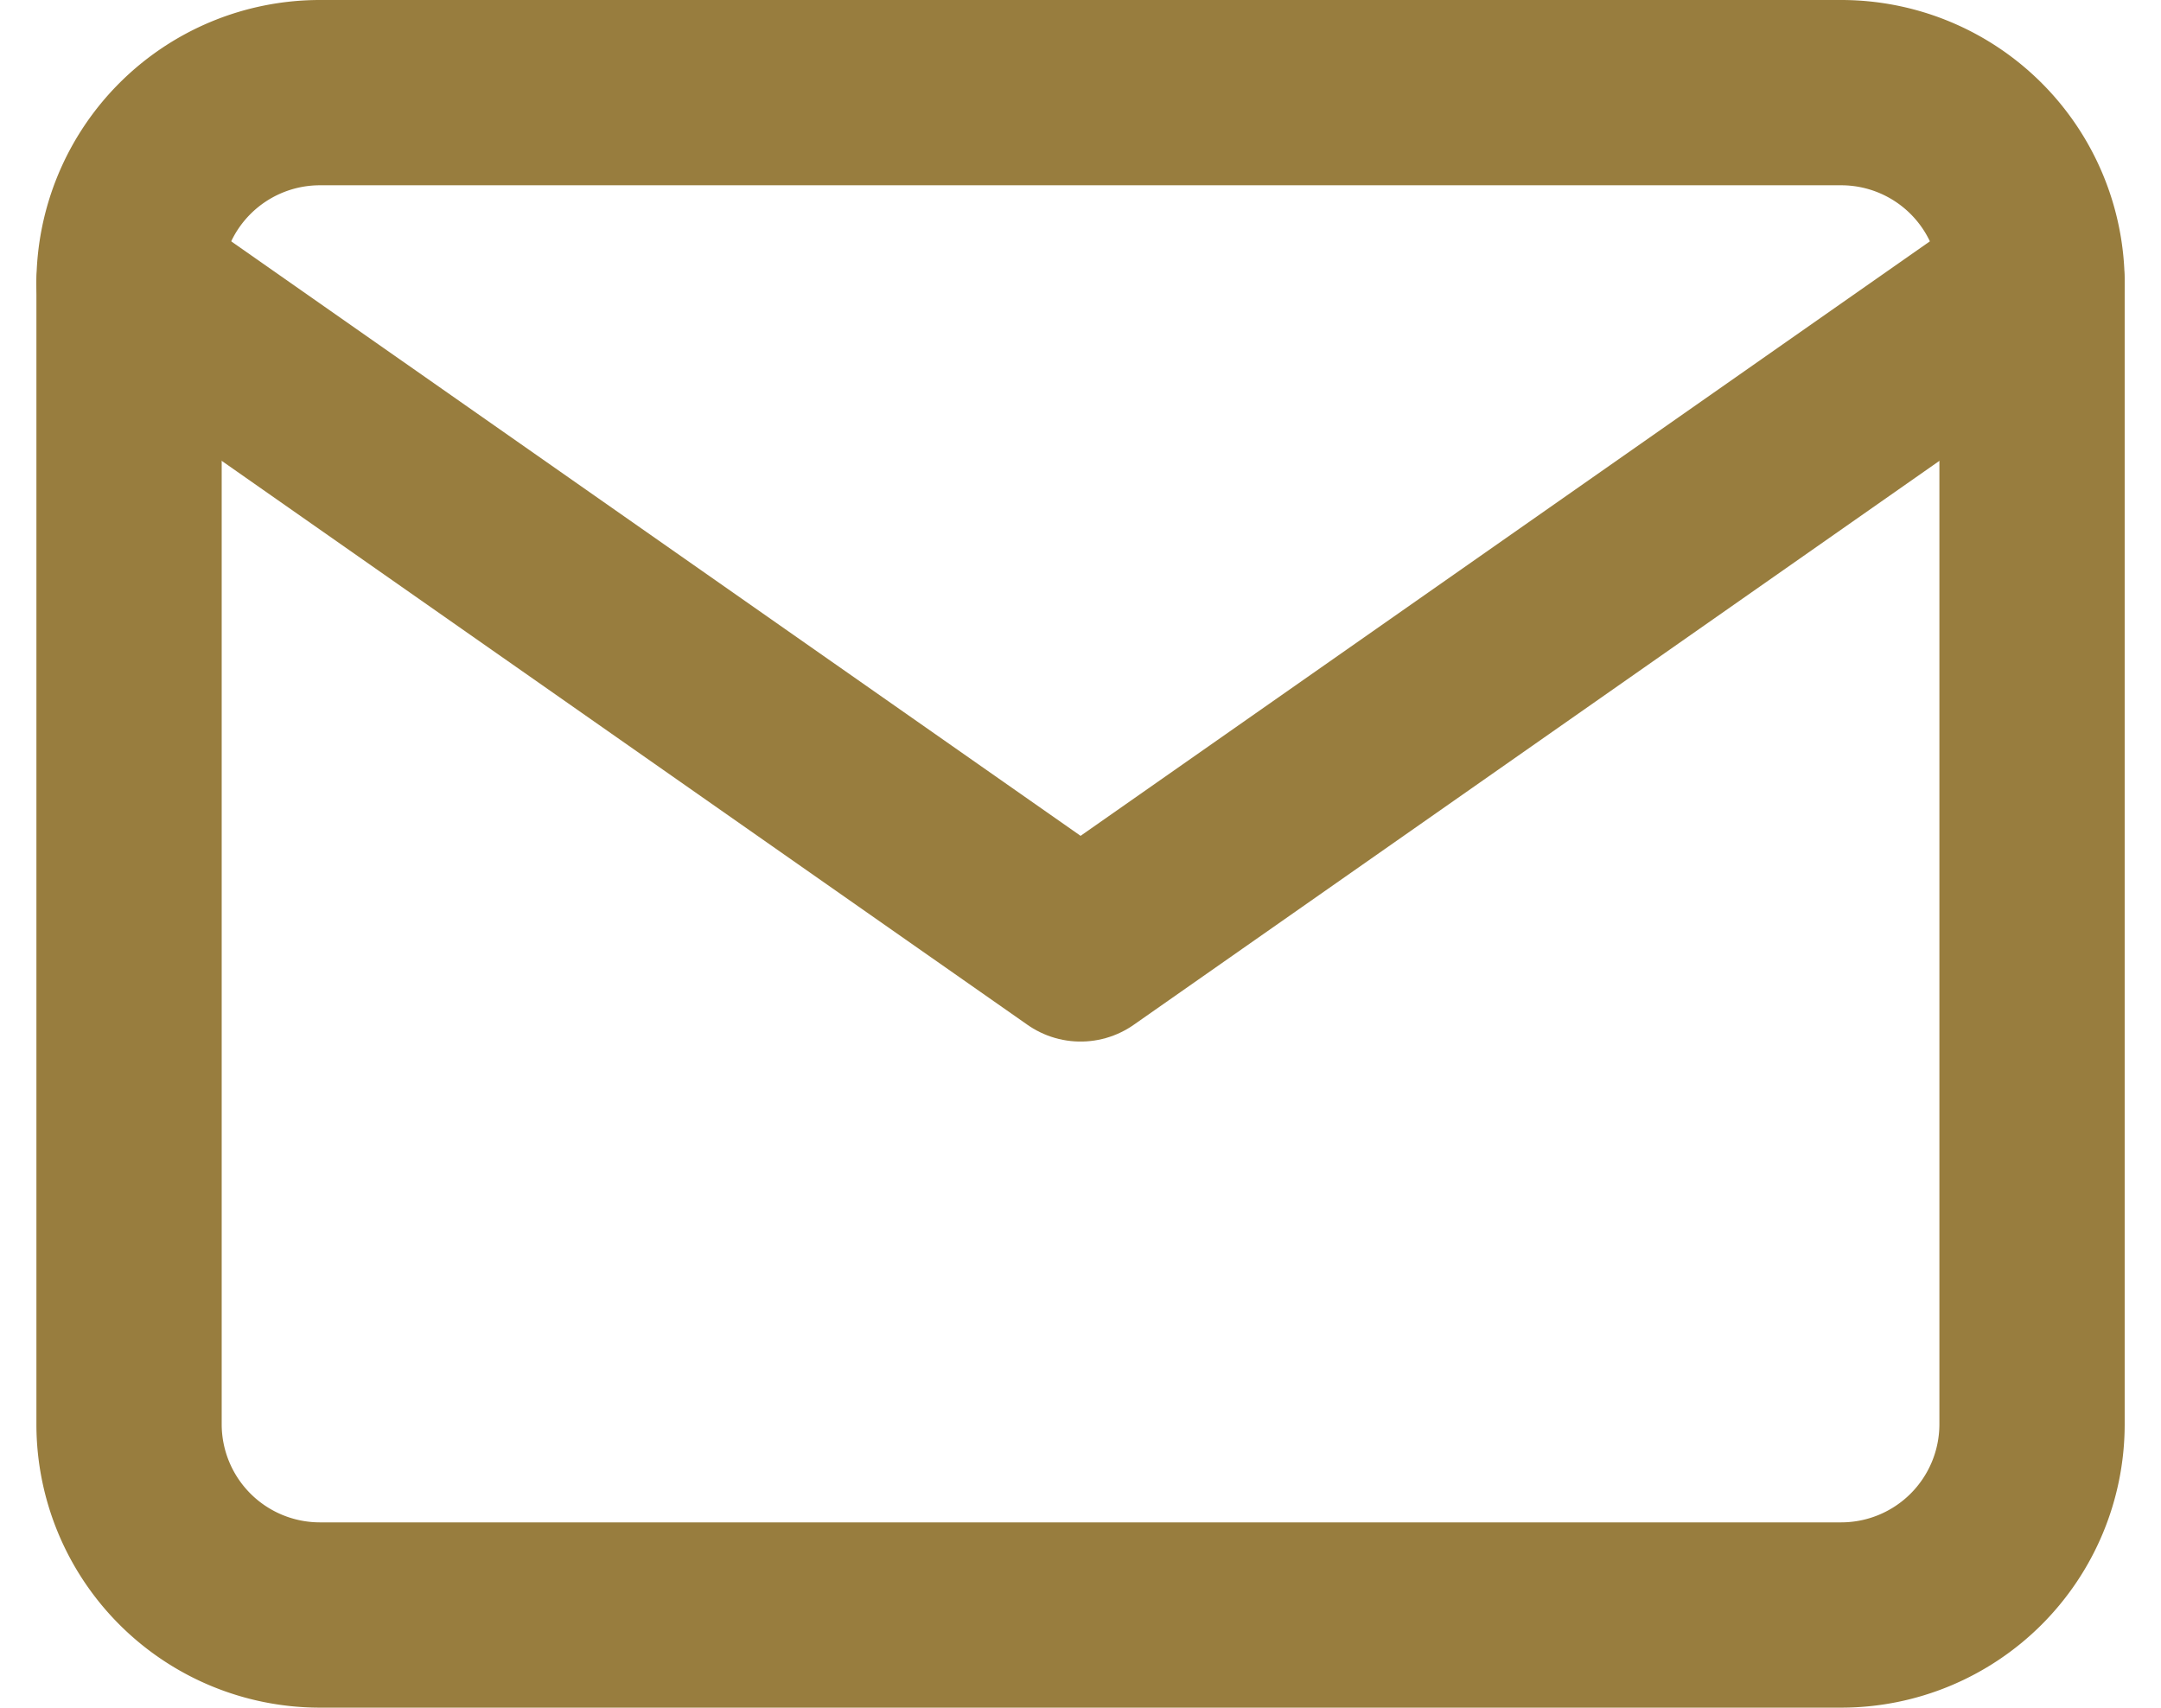
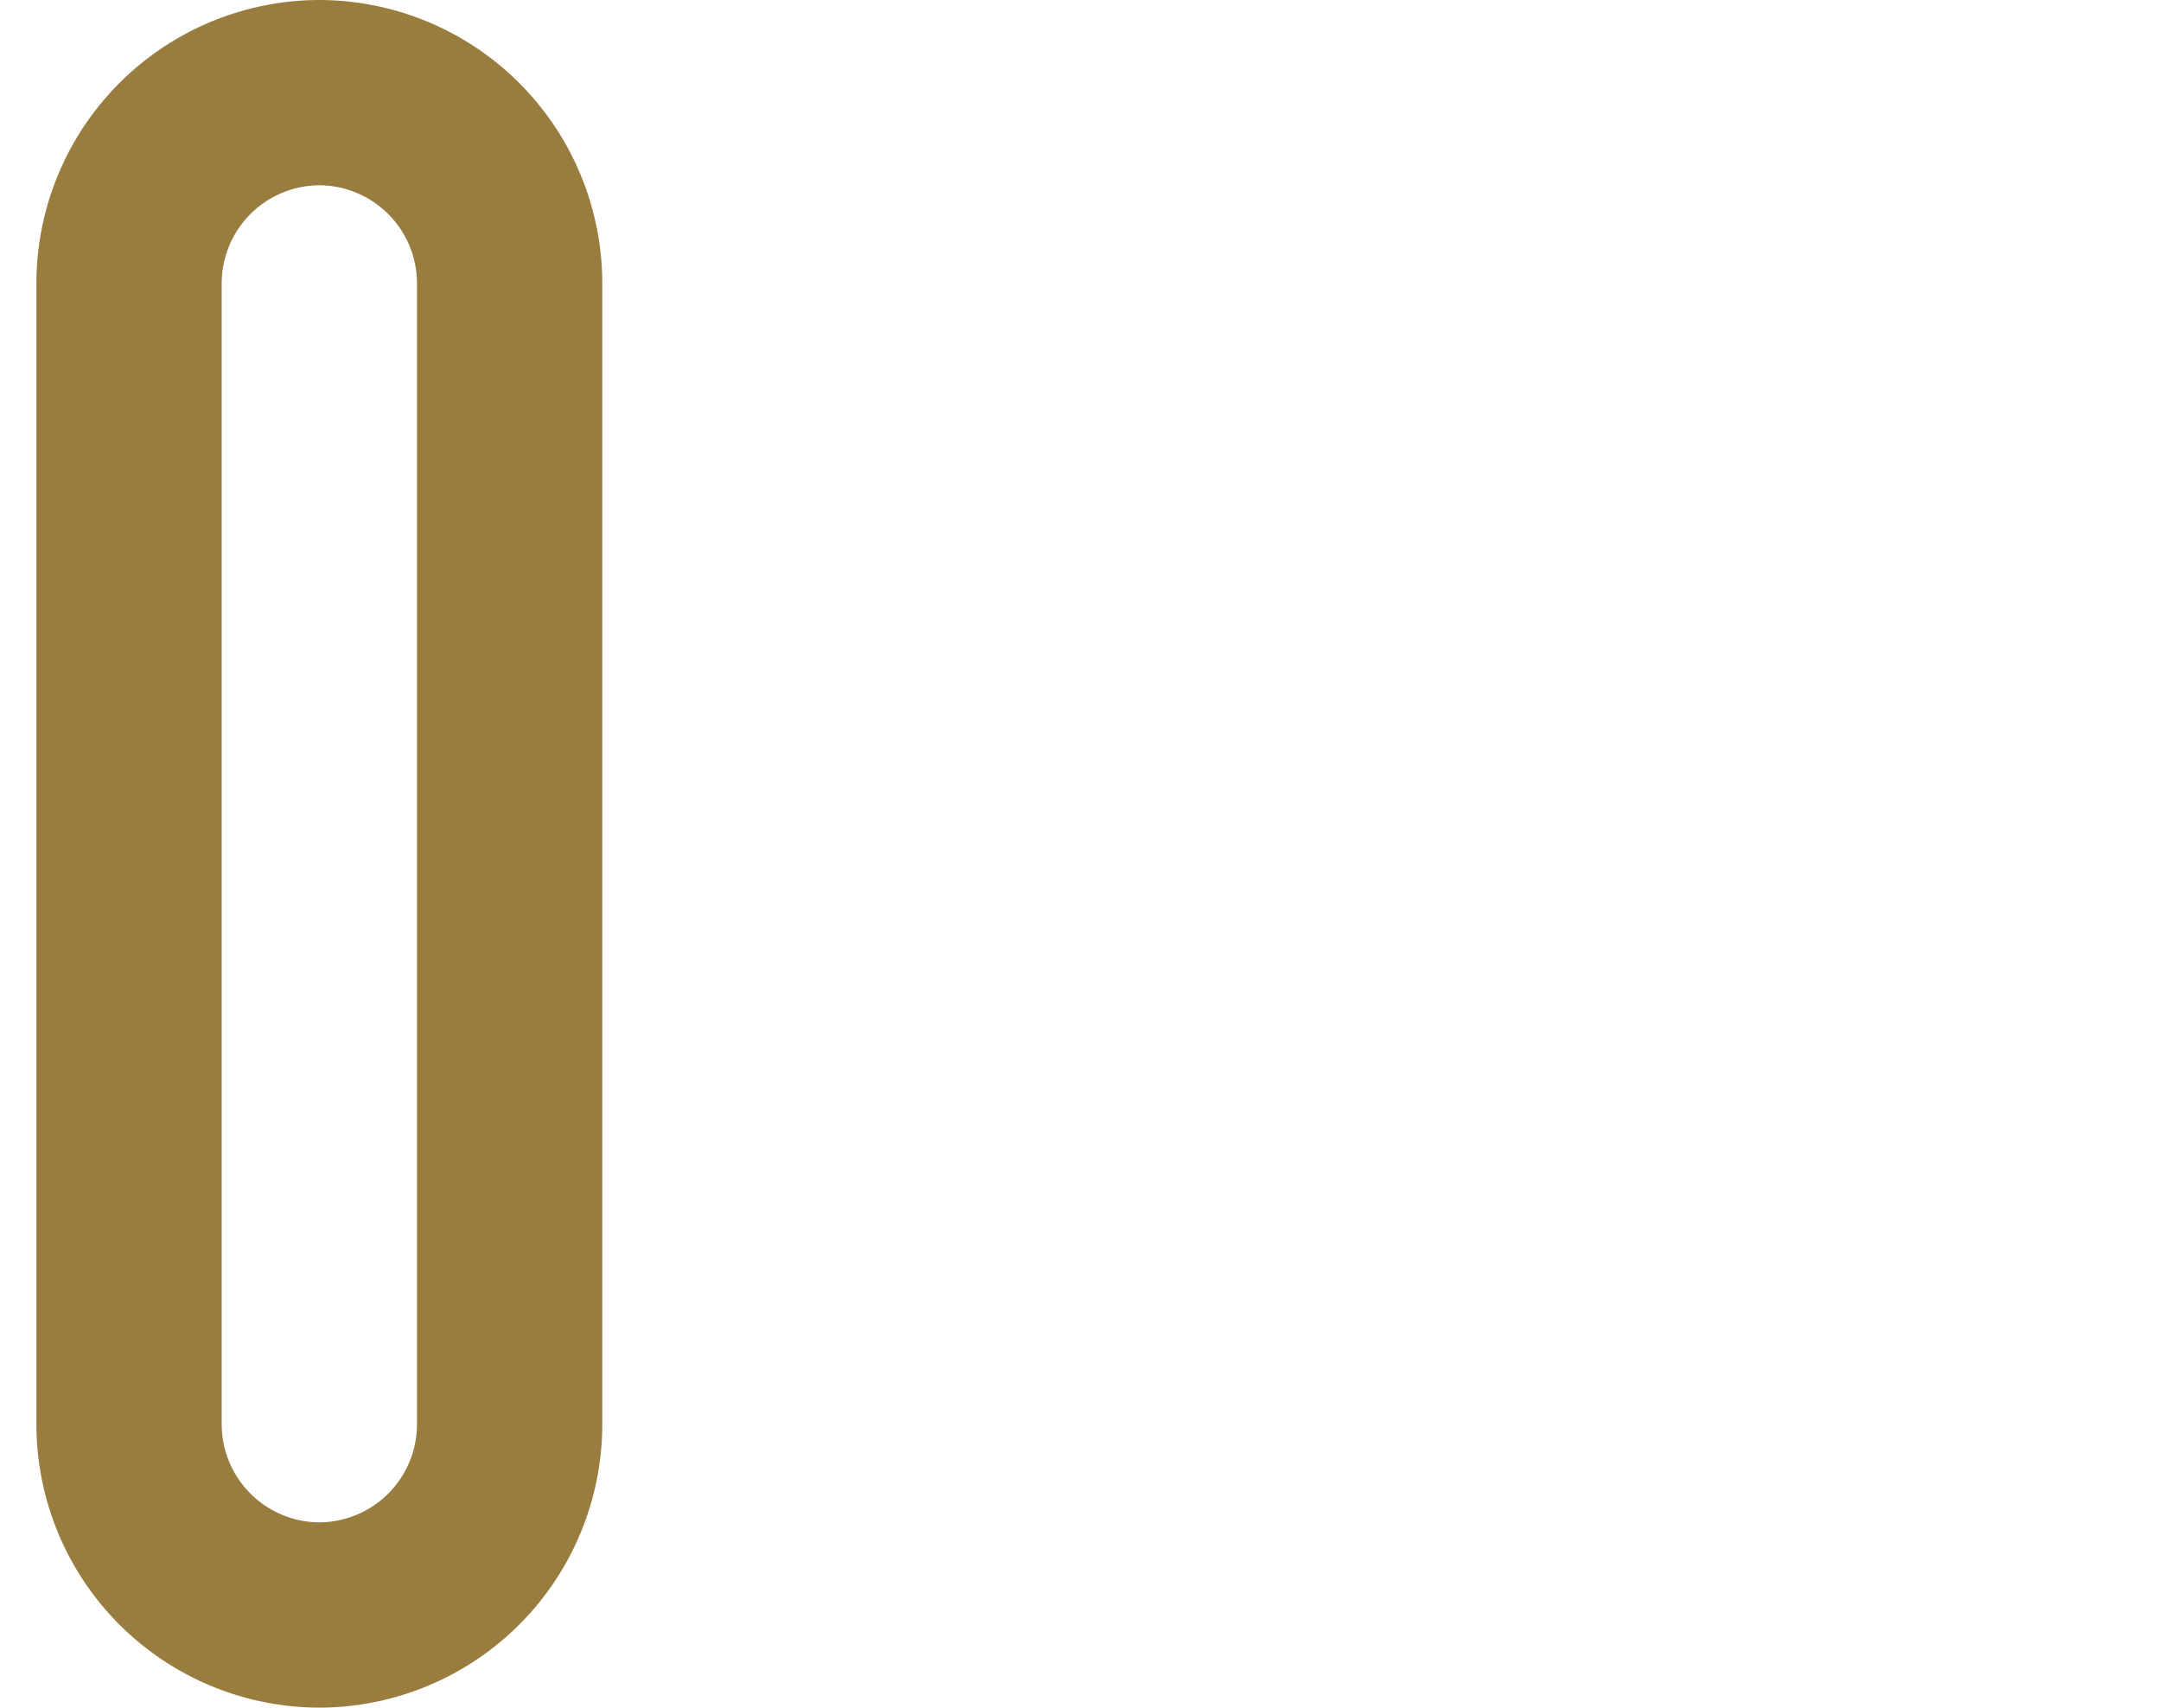
<svg xmlns="http://www.w3.org/2000/svg" width="23.326" height="18.433" viewBox="0 0 23.326 18.433">
  <g transform="translate(-1.607 -5)">
-     <path d="M5.054,6H21.487a2.06,2.06,0,0,1,2.054,2.054V20.379a2.06,2.06,0,0,1-2.054,2.054H5.054A2.06,2.06,0,0,1,3,20.379V8.054A2.06,2.06,0,0,1,5.054,6Z" fill="none" stroke="#987d3e" stroke-linecap="round" stroke-linejoin="round" stroke-width="2" />
-     <path d="M23.541,9,13.271,16.189,3,9" transform="translate(0 -0.946)" fill="none" stroke="#987d3e" stroke-linecap="round" stroke-linejoin="round" stroke-width="2" />
+     <path d="M5.054,6a2.06,2.06,0,0,1,2.054,2.054V20.379a2.06,2.06,0,0,1-2.054,2.054H5.054A2.06,2.06,0,0,1,3,20.379V8.054A2.06,2.06,0,0,1,5.054,6Z" fill="none" stroke="#987d3e" stroke-linecap="round" stroke-linejoin="round" stroke-width="2" />
  </g>
</svg>